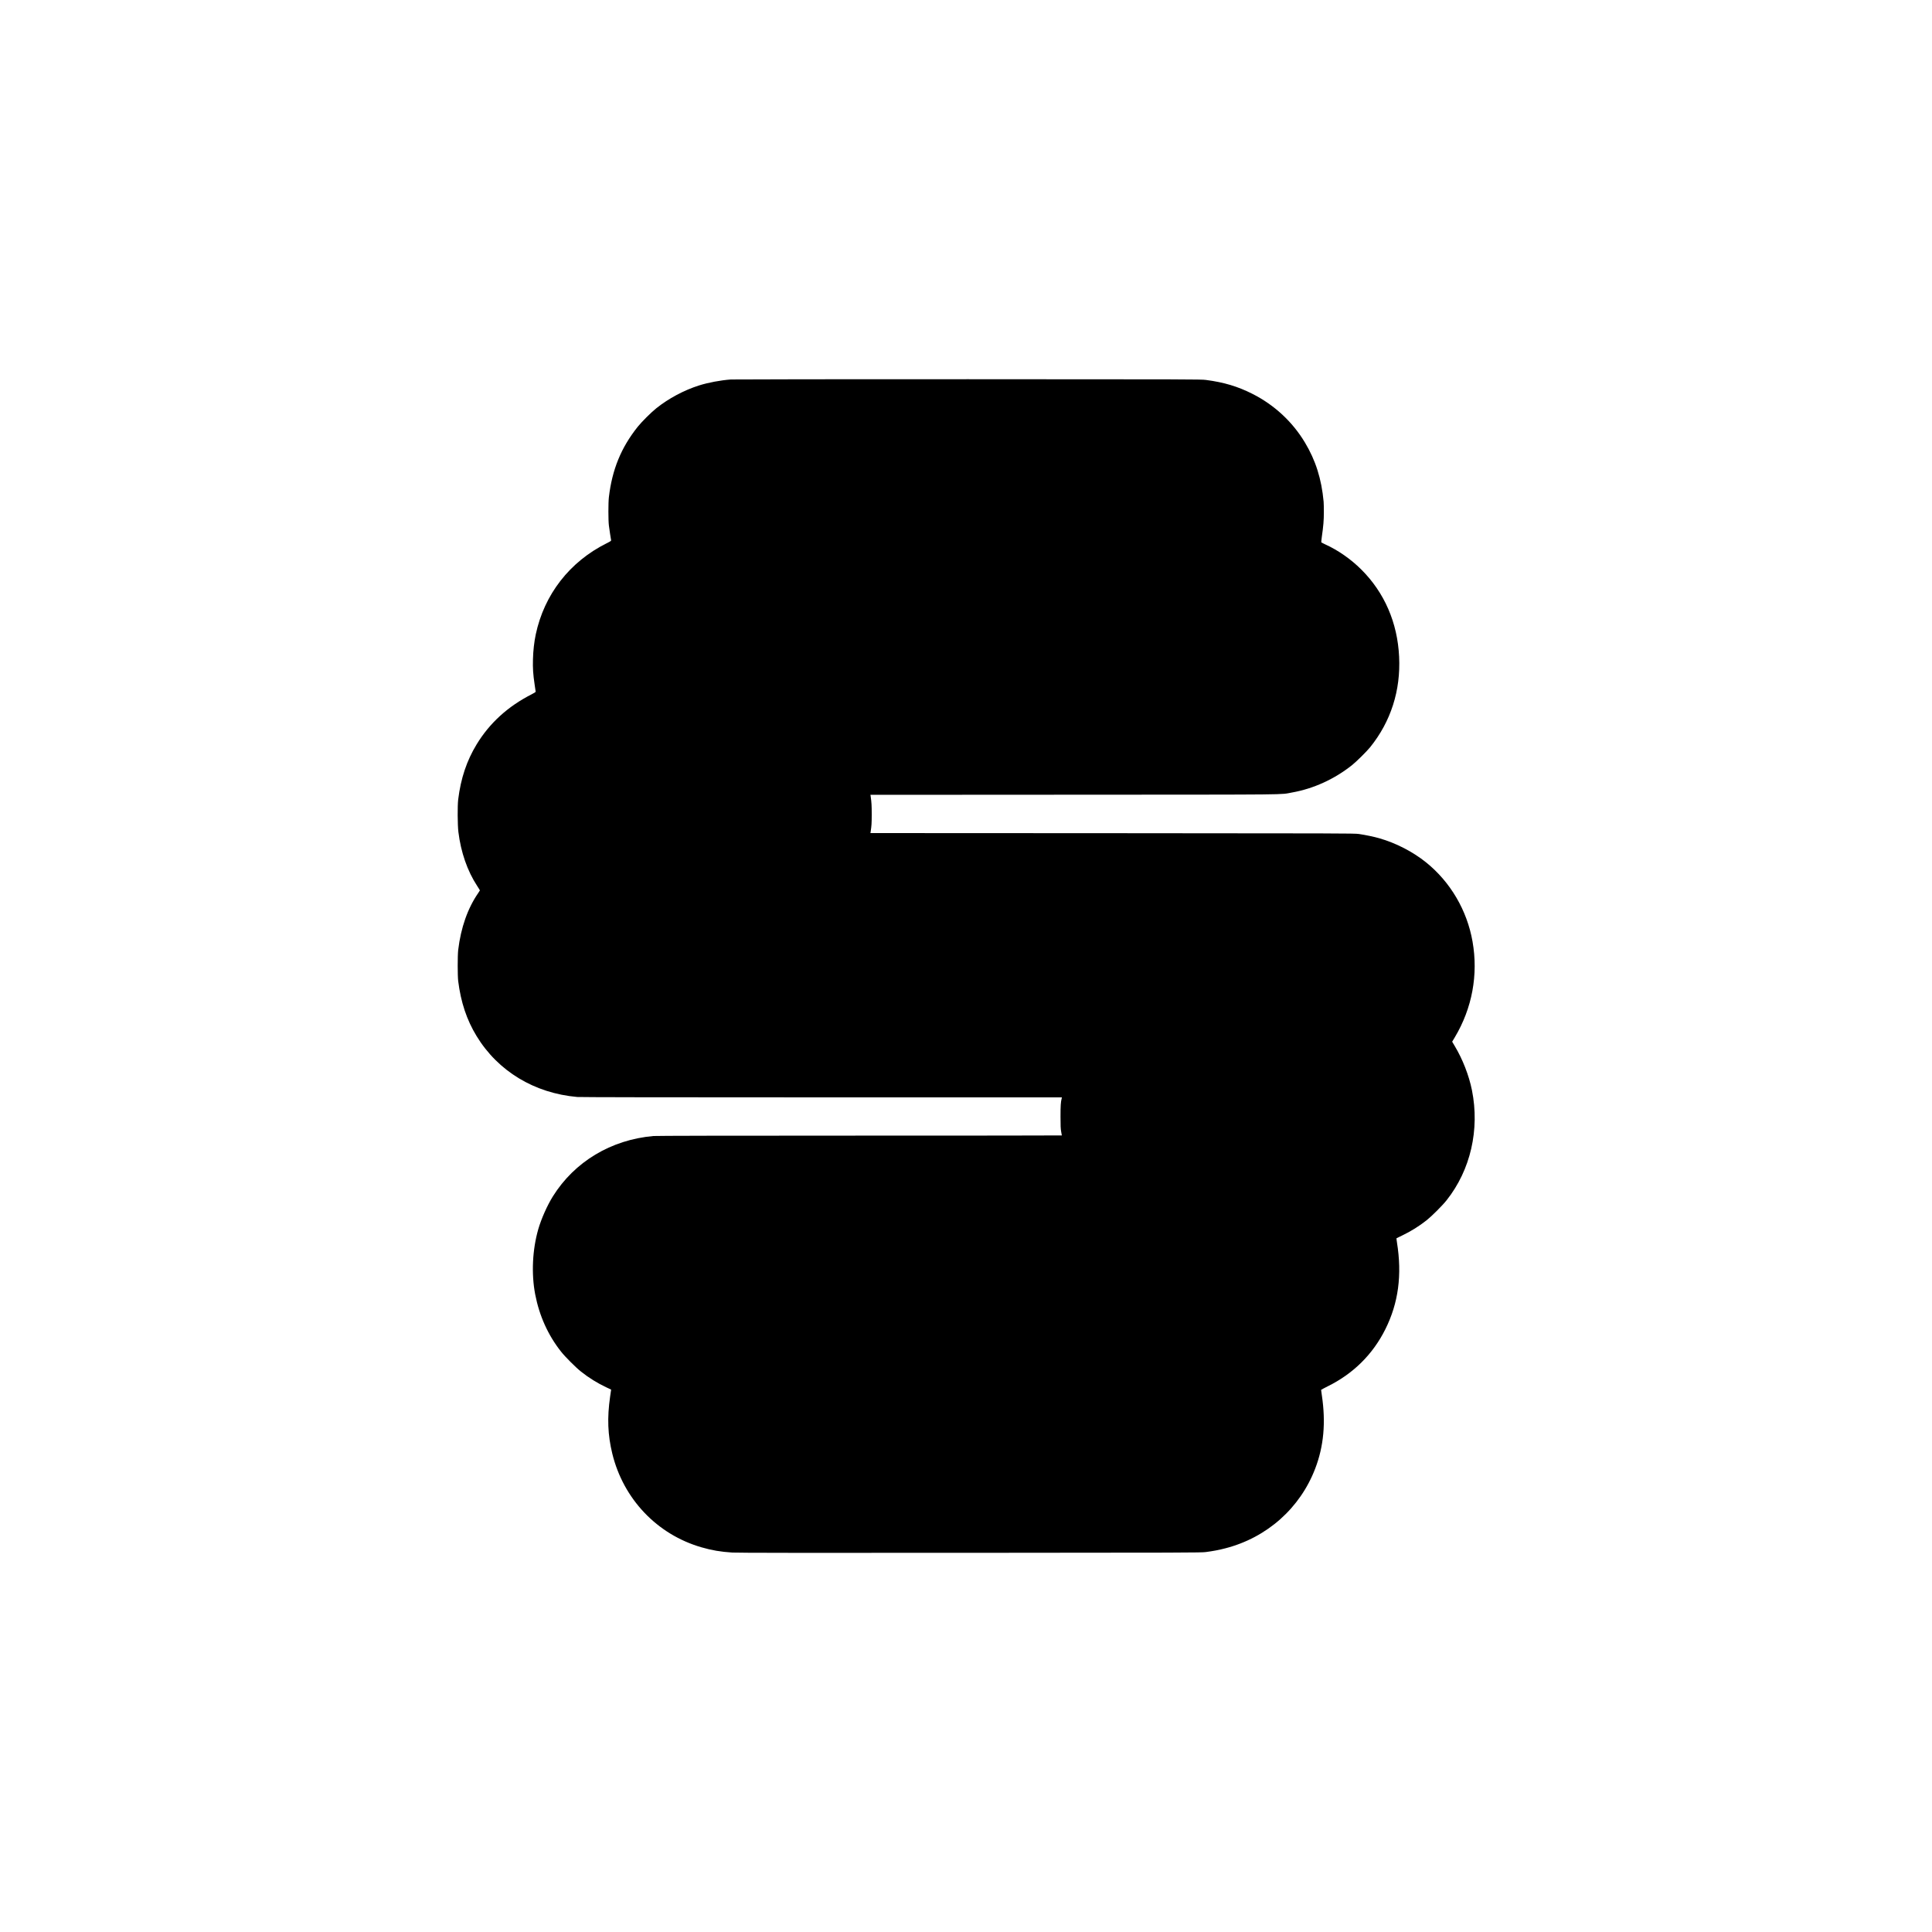
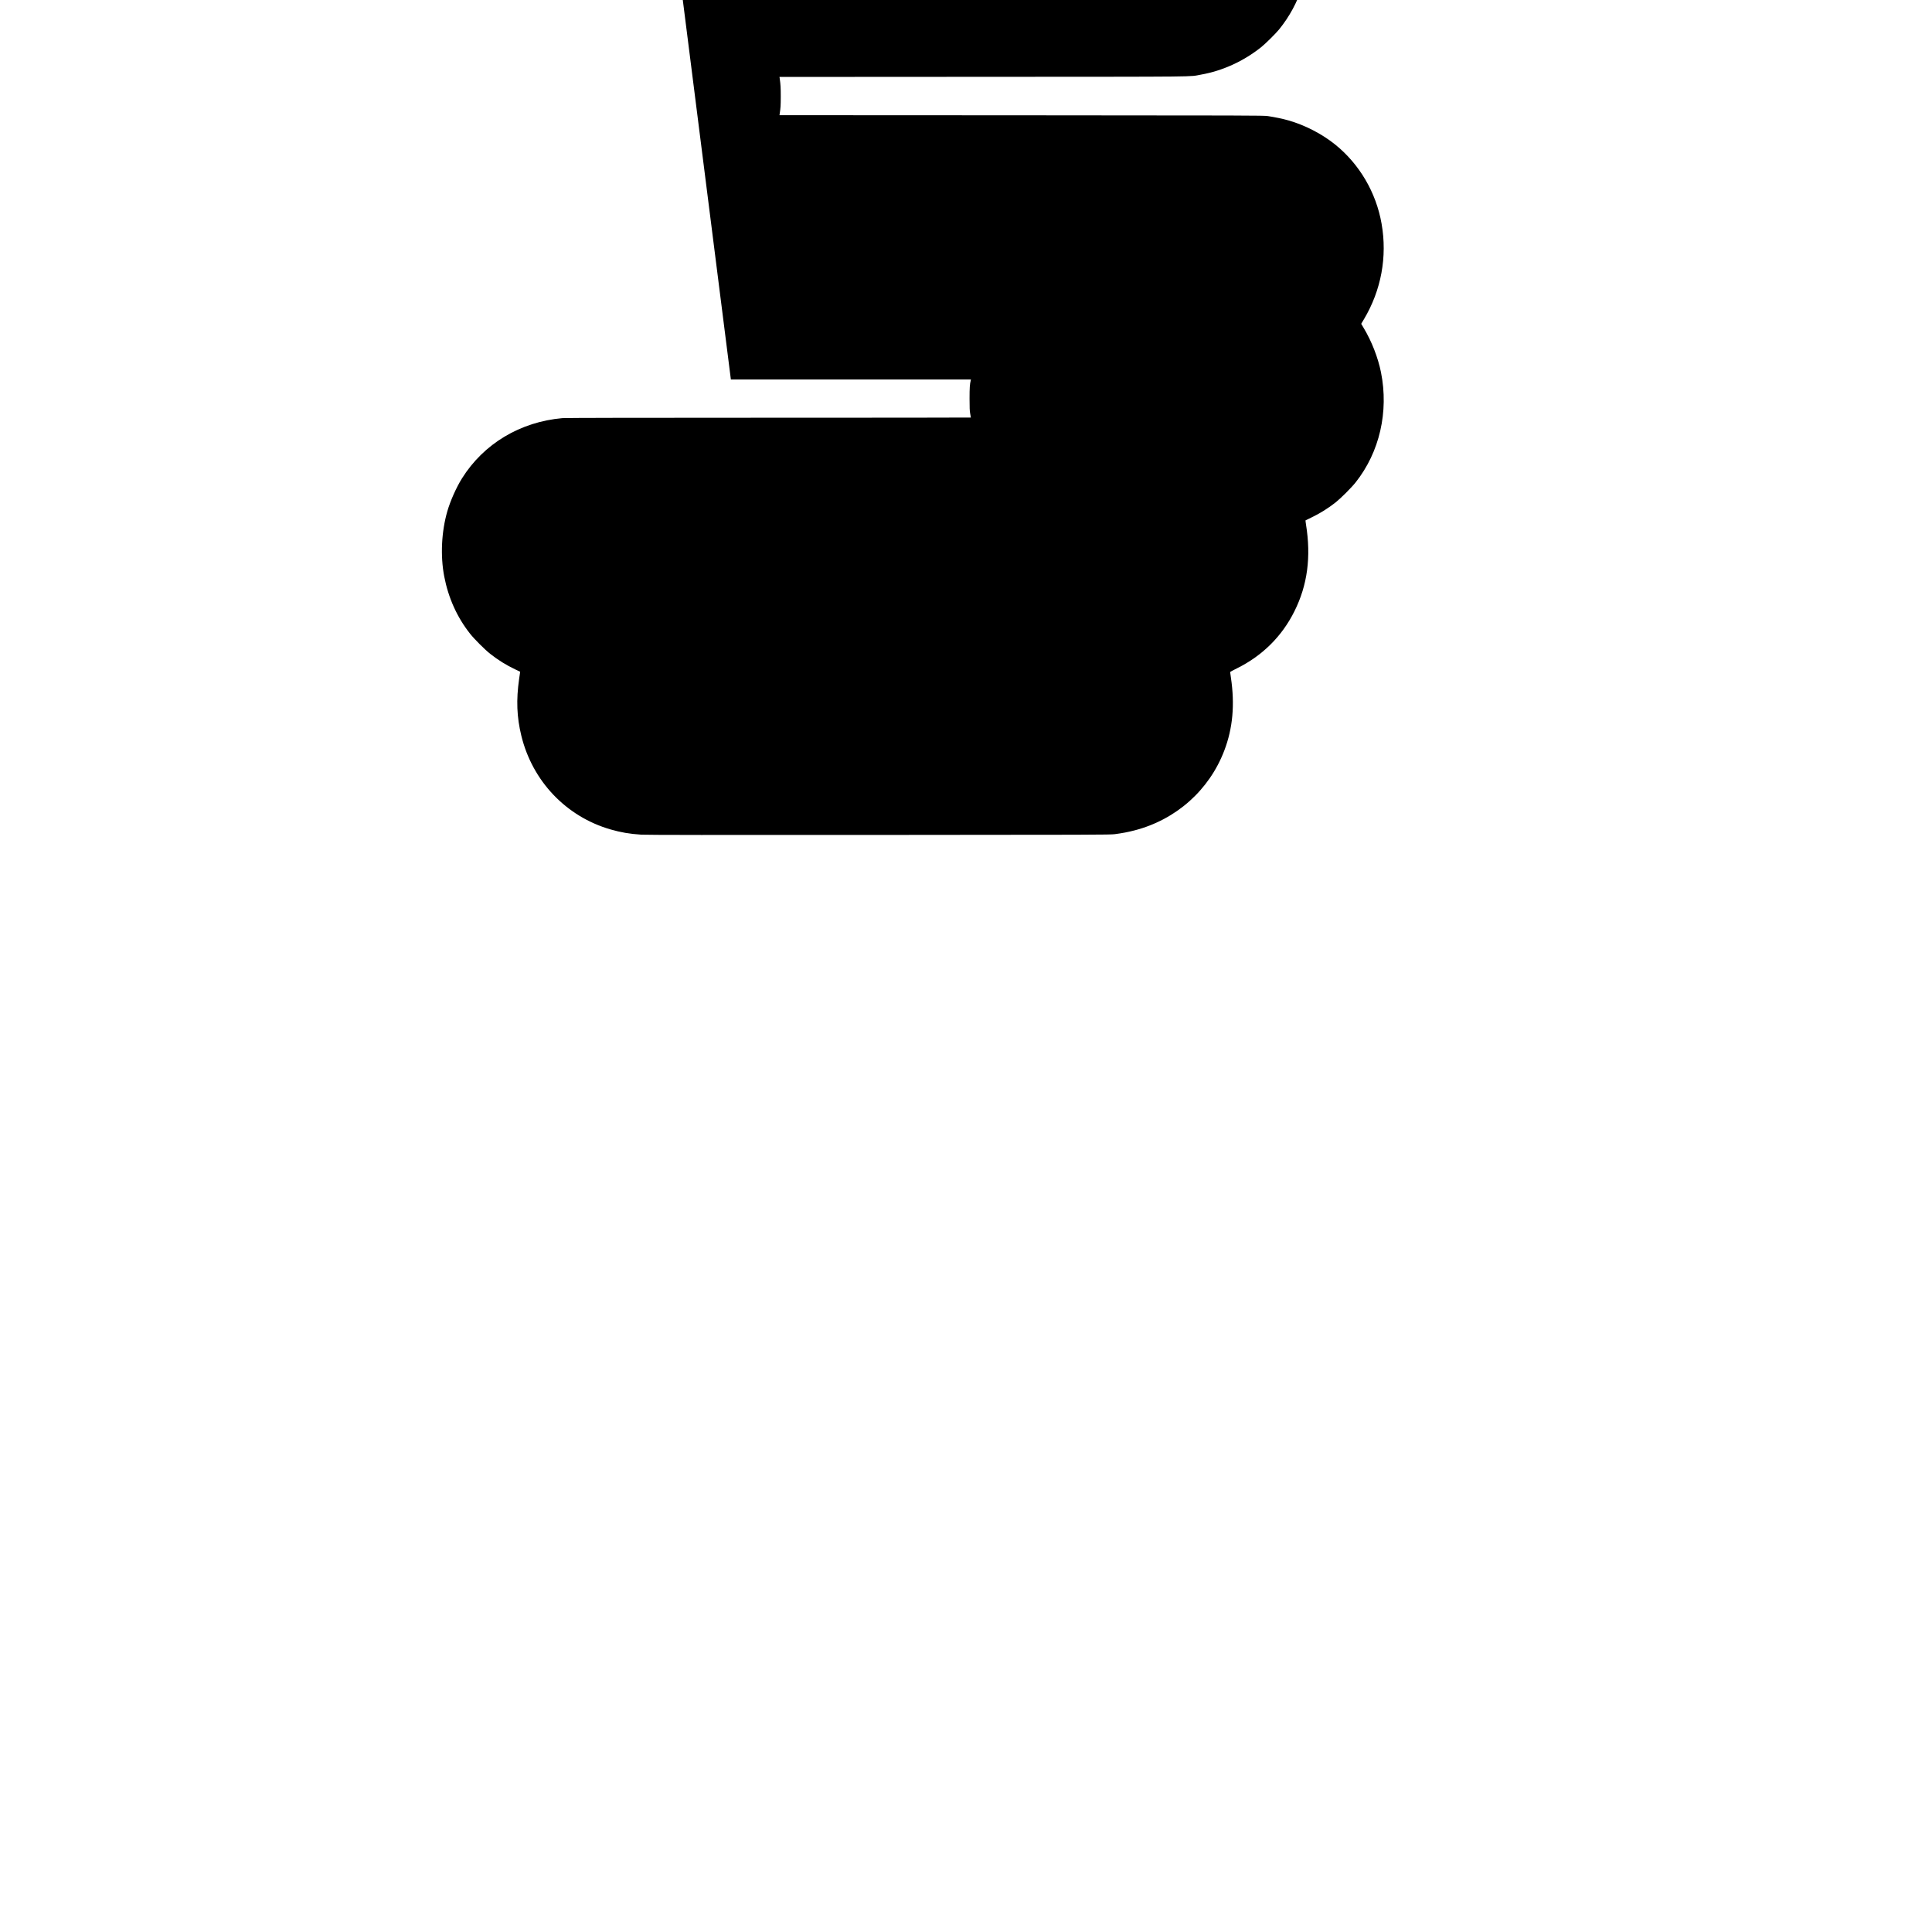
<svg xmlns="http://www.w3.org/2000/svg" version="1.0" width="5000pt" height="5000pt" viewBox="0 0 5000 5000" preserveAspectRatio="xMidYMid meet">
  <g transform="translate(0,5000) scale(0.1,-0.1)" fill="#000000" stroke="none">
-     <path d="M18915 40179 c-263 -19 -586 -79 -826 -155 -387 -123 -785 -335 -1104 -590 -137 -110 -375 -347 -481 -479 -429 -538 -661 -1103 -746 -1820 -17 -146 -17 -598 0 -735 14 -112 49 -340 57 -377 5 -20 -8 -29 -117 -84 -956 -477 -1614 -1325 -1833 -2359 -41 -195 -66 -418 -72 -645 -6 -232 3 -381 43 -650 14 -93 26 -177 27 -185 1 -10 -34 -33 -103 -68 -614 -312 -1089 -744 -1425 -1297 -257 -423 -409 -877 -477 -1425 -20 -162 -17 -659 5 -840 64 -525 232 -1009 486 -1398 39 -60 71 -111 71 -115 0 -3 -20 -34 -44 -69 -273 -395 -449 -897 -518 -1473 -17 -146 -17 -665 0 -805 68 -546 220 -1003 475 -1422 554 -910 1495 -1480 2607 -1578 76 -6 2211 -10 6329 -10 l6213 0 -5 -22 c-25 -98 -31 -198 -31 -473 0 -240 3 -318 17 -393 9 -50 17 -94 17 -97 0 -3 -2352 -5 -5227 -5 -3451 0 -5267 -4 -5343 -10 -1095 -97 -2039 -663 -2601 -1561 -147 -236 -301 -582 -379 -852 -152 -530 -181 -1151 -80 -1682 107 -558 334 -1061 670 -1485 106 -135 385 -414 519 -519 201 -160 426 -299 652 -405 l125 -59 -27 -186 c-78 -544 -61 -987 57 -1471 287 -1175 1159 -2092 2307 -2424 270 -78 492 -116 798 -136 115 -8 1956 -10 6144 -7 5563 3 5989 4 6110 20 195 26 339 53 508 97 1075 277 1934 1040 2325 2065 221 577 276 1190 172 1889 -11 76 -20 142 -20 146 0 4 78 46 173 93 660 326 1166 827 1490 1477 338 677 436 1405 300 2248 -9 56 -14 104 -12 106 2 2 67 33 144 70 229 110 437 239 636 396 134 106 413 385 519 520 618 781 858 1826 654 2845 -77 382 -241 804 -448 1148 l-64 108 70 117 c448 751 608 1617 457 2475 -141 808 -575 1545 -1204 2050 -341 274 -777 499 -1206 622 -136 40 -365 87 -534 112 -113 16 -494 17 -6379 20 l-6259 3 7 48 c22 147 25 199 26 432 0 231 -5 315 -26 462 l-7 48 5289 3 c5797 3 5290 -2 5621 57 557 99 1096 345 1553 708 113 90 381 355 469 464 536 664 793 1467 750 2343 -42 881 -380 1659 -978 2255 -271 270 -602 501 -931 650 -52 24 -99 47 -103 51 -5 3 1 71 12 150 40 276 52 423 52 632 0 114 -2 238 -6 275 -54 588 -207 1070 -485 1532 -322 536 -792 971 -1355 1256 -381 193 -742 301 -1205 361 -128 17 -469 18 -6155 19 -3311 1 -6074 -3 -6140 -7z" />
+     <path d="M18915 40179 l6213 0 -5 -22 c-25 -98 -31 -198 -31 -473 0 -240 3 -318 17 -393 9 -50 17 -94 17 -97 0 -3 -2352 -5 -5227 -5 -3451 0 -5267 -4 -5343 -10 -1095 -97 -2039 -663 -2601 -1561 -147 -236 -301 -582 -379 -852 -152 -530 -181 -1151 -80 -1682 107 -558 334 -1061 670 -1485 106 -135 385 -414 519 -519 201 -160 426 -299 652 -405 l125 -59 -27 -186 c-78 -544 -61 -987 57 -1471 287 -1175 1159 -2092 2307 -2424 270 -78 492 -116 798 -136 115 -8 1956 -10 6144 -7 5563 3 5989 4 6110 20 195 26 339 53 508 97 1075 277 1934 1040 2325 2065 221 577 276 1190 172 1889 -11 76 -20 142 -20 146 0 4 78 46 173 93 660 326 1166 827 1490 1477 338 677 436 1405 300 2248 -9 56 -14 104 -12 106 2 2 67 33 144 70 229 110 437 239 636 396 134 106 413 385 519 520 618 781 858 1826 654 2845 -77 382 -241 804 -448 1148 l-64 108 70 117 c448 751 608 1617 457 2475 -141 808 -575 1545 -1204 2050 -341 274 -777 499 -1206 622 -136 40 -365 87 -534 112 -113 16 -494 17 -6379 20 l-6259 3 7 48 c22 147 25 199 26 432 0 231 -5 315 -26 462 l-7 48 5289 3 c5797 3 5290 -2 5621 57 557 99 1096 345 1553 708 113 90 381 355 469 464 536 664 793 1467 750 2343 -42 881 -380 1659 -978 2255 -271 270 -602 501 -931 650 -52 24 -99 47 -103 51 -5 3 1 71 12 150 40 276 52 423 52 632 0 114 -2 238 -6 275 -54 588 -207 1070 -485 1532 -322 536 -792 971 -1355 1256 -381 193 -742 301 -1205 361 -128 17 -469 18 -6155 19 -3311 1 -6074 -3 -6140 -7z" />
  </g>
</svg>